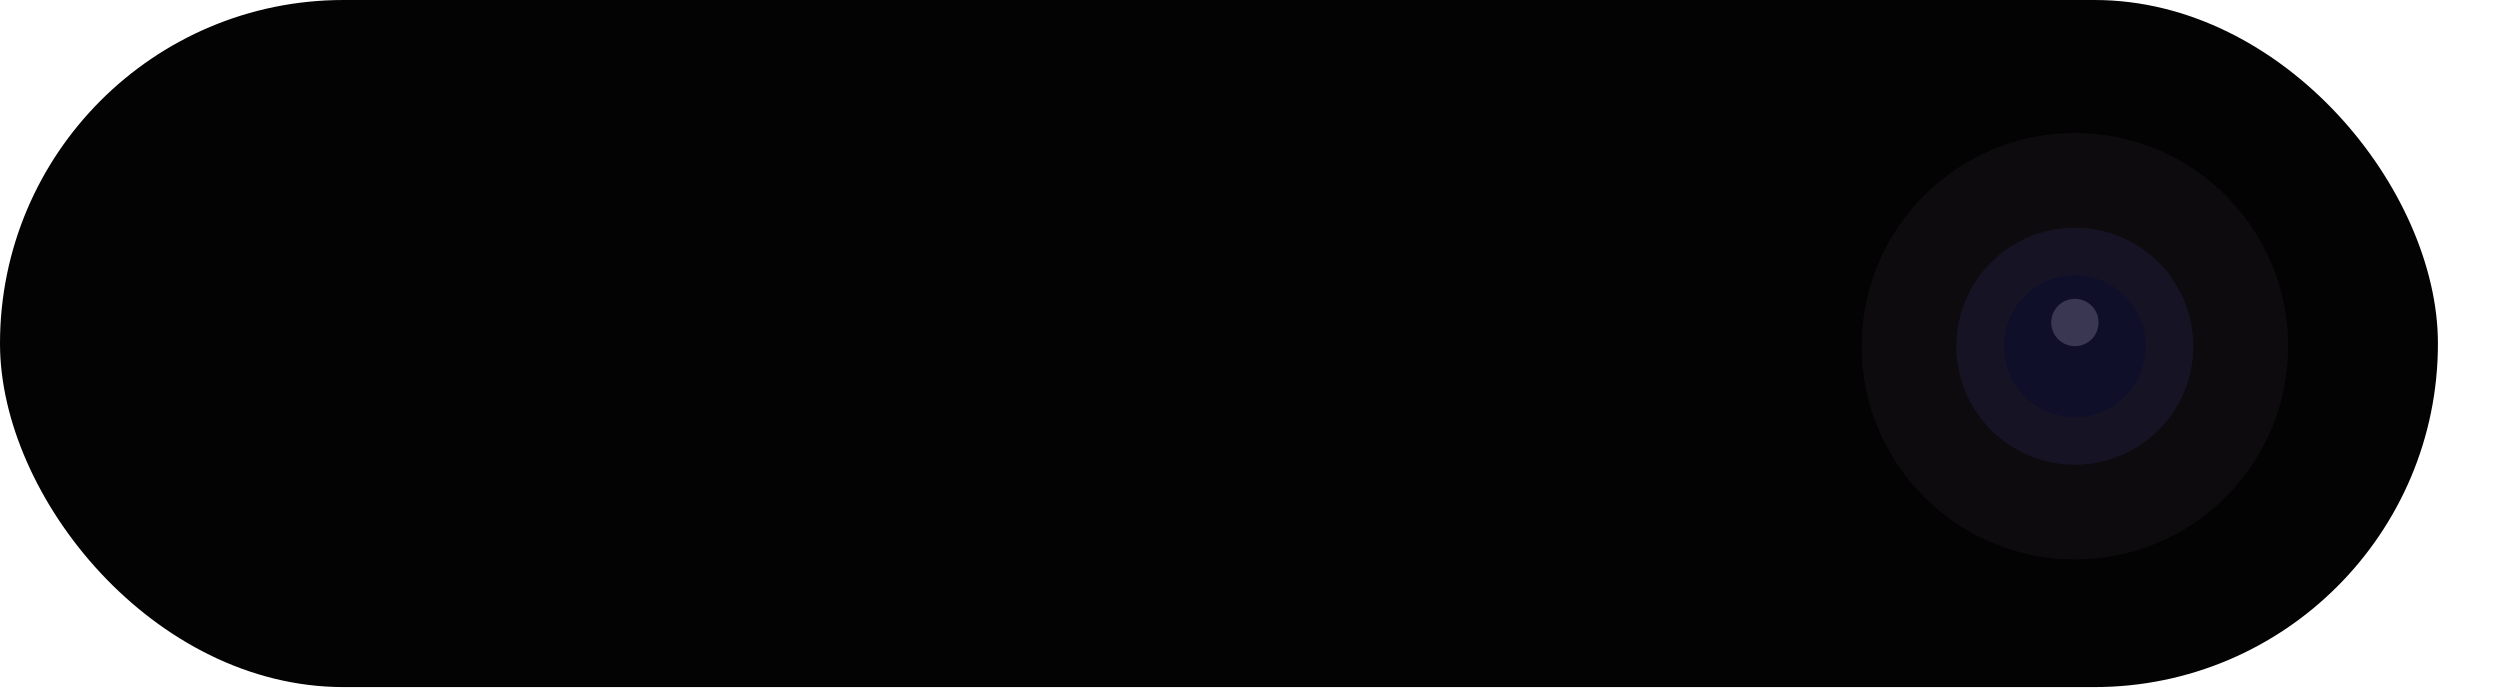
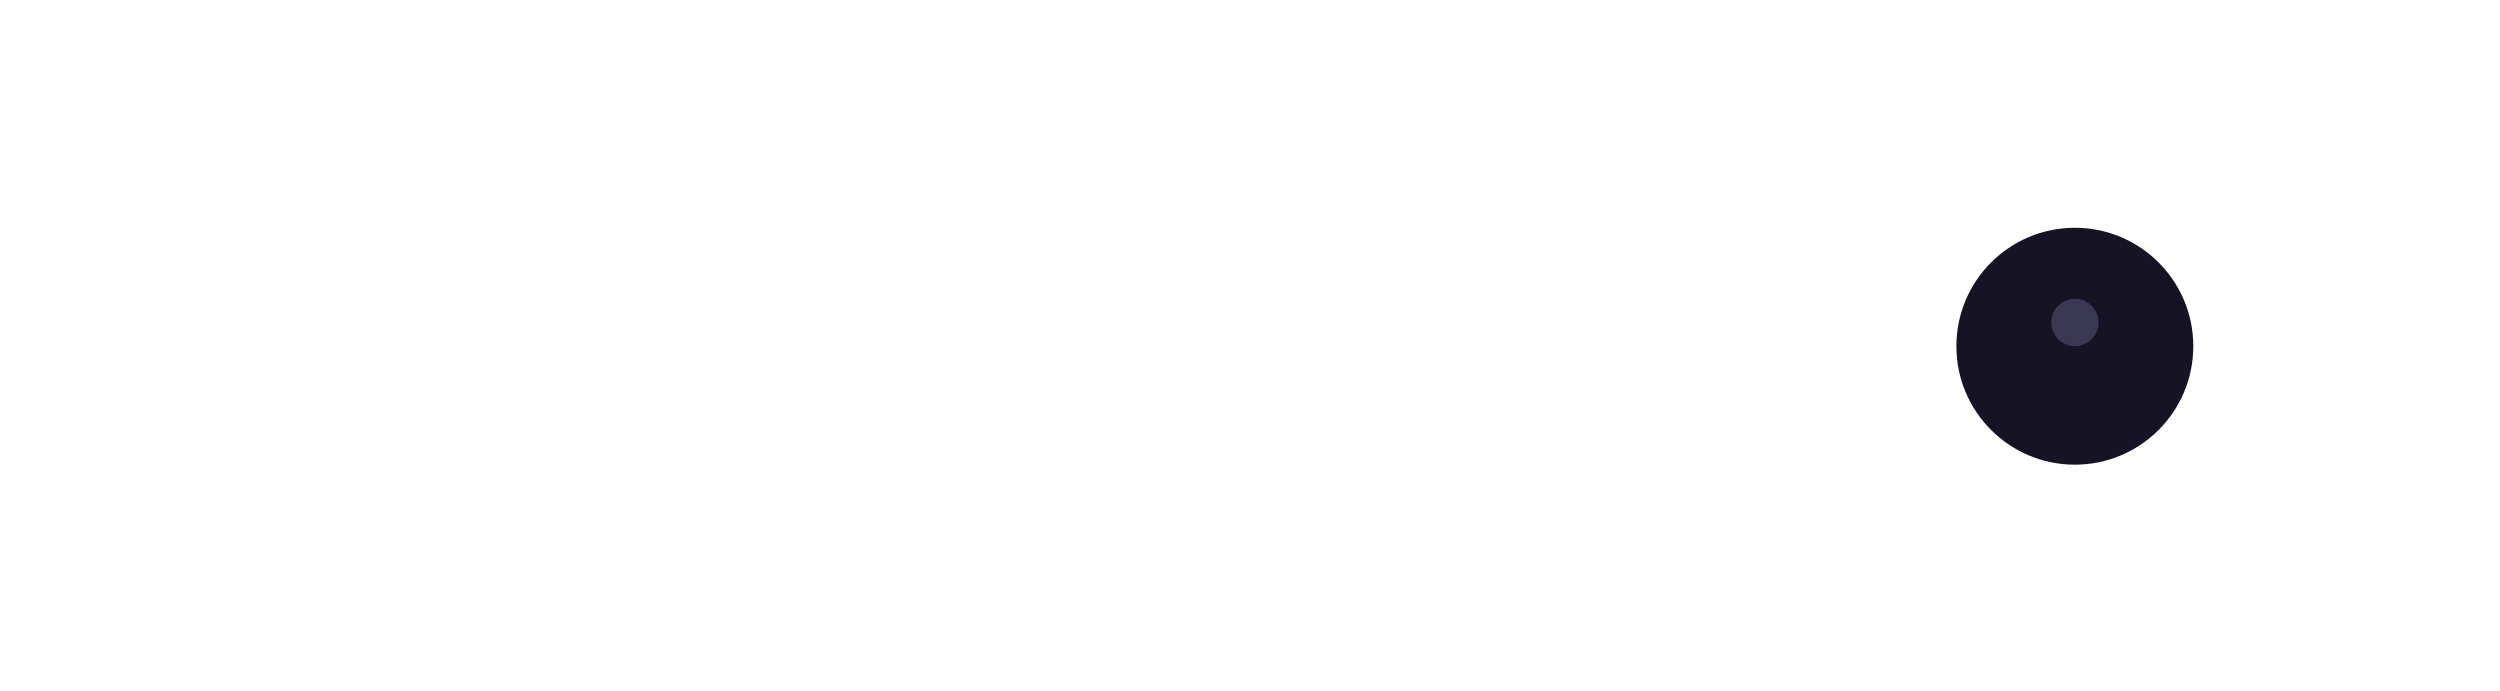
<svg xmlns="http://www.w3.org/2000/svg" fill="none" height="100%" overflow="visible" preserveAspectRatio="none" style="display: block;" viewBox="0 0 47 13" width="100%">
  <g id="dynamic-island">
-     <rect fill="#030303" height="12.917" id="cutout" rx="6.458" width="45.833" x="-0" y="0" />
-     <circle cx="39.008" cy="6.509" fill="#0E0B0F" id="camera-cutout" r="4.008" />
    <circle cx="39.007" cy="6.509" fill="#161424" id="lens" r="2.227" />
-     <circle cx="39.008" cy="6.509" fill="#0F0F2A" id="sensor" r="1.336" />
    <circle cx="39.008" cy="6.063" fill="#393752" id="sensor_2" r="0.445" />
  </g>
</svg>